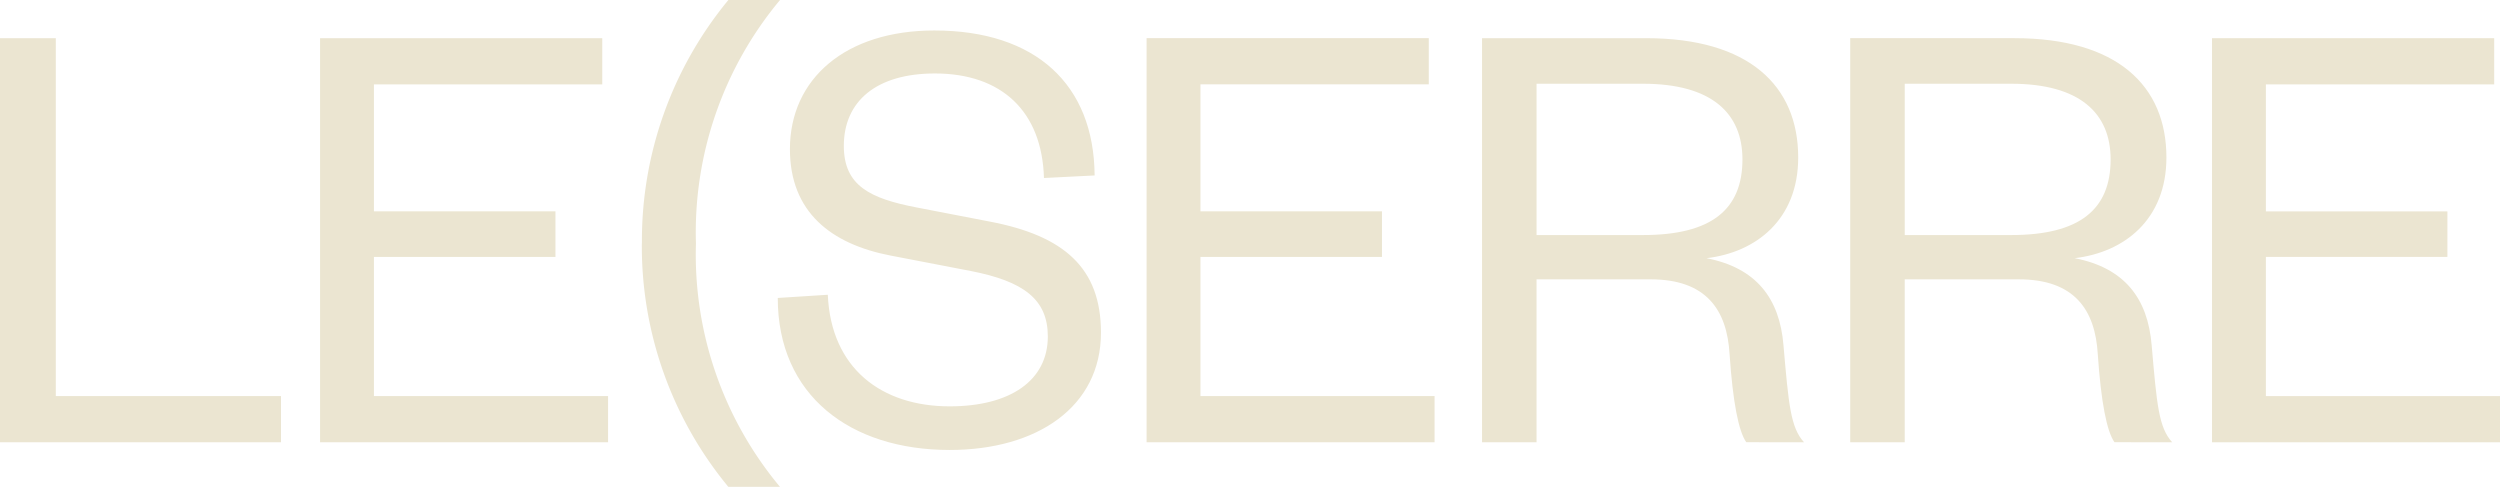
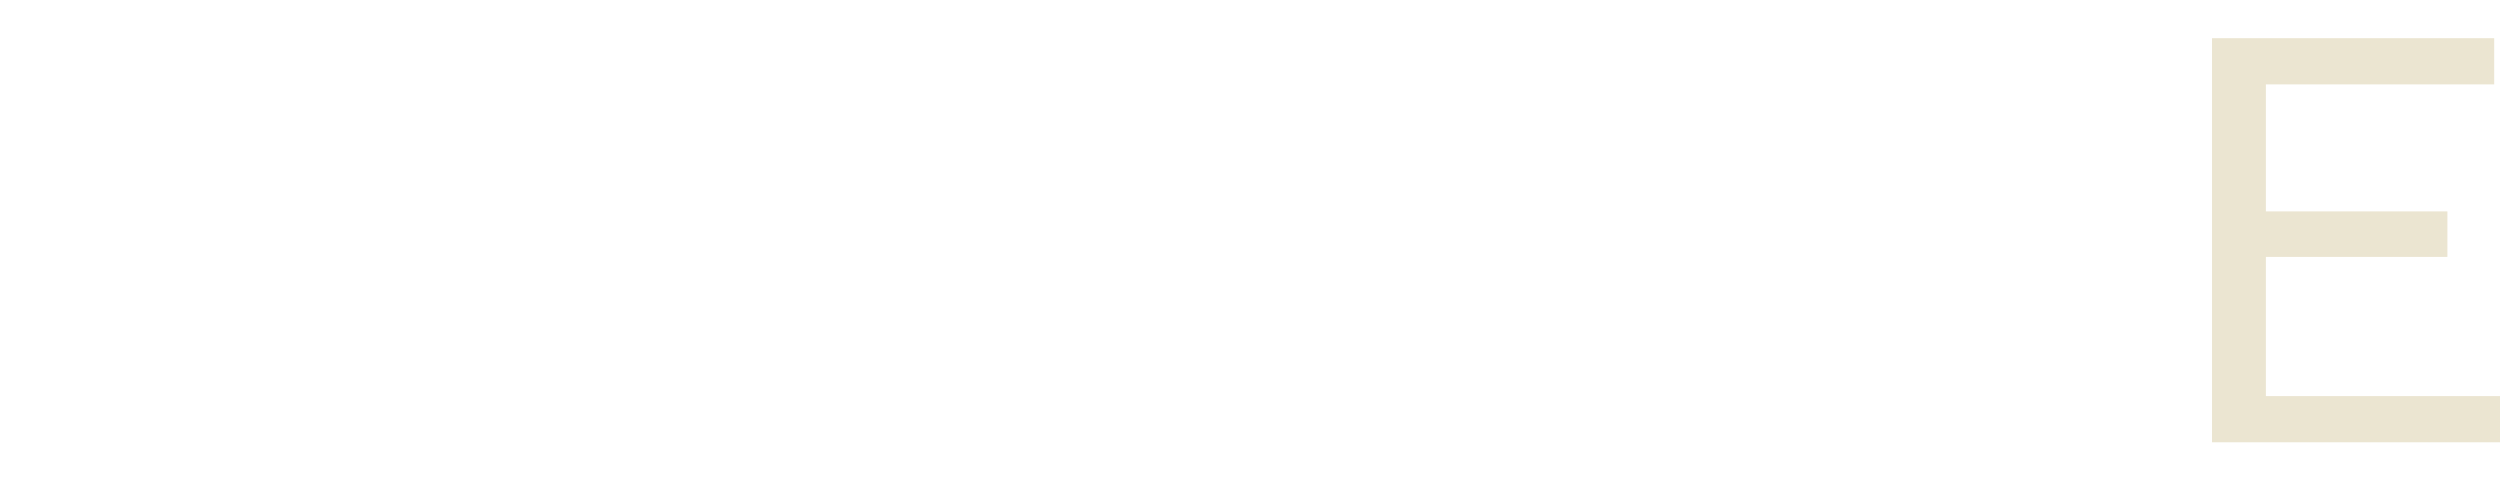
<svg xmlns="http://www.w3.org/2000/svg" width="185.05" height="36.031" viewBox="0 0 185.05 36.031">
  <defs>
    <clipPath id="clip-path">
      <path id="Tracciato_12" data-name="Tracciato 12" d="M0,17.174H185.05V-18.857H0Z" transform="translate(0 18.857)" fill="#ebe5d1" />
    </clipPath>
  </defs>
  <g id="Raggruppa_24" data-name="Raggruppa 24" transform="translate(0 18.857)">
    <g id="Raggruppa_8" data-name="Raggruppa 8" transform="translate(0 -18.857)" clip-path="url(#clip-path)">
      <g id="Raggruppa_6" data-name="Raggruppa 6" transform="translate(0 0)">
-         <path id="Tracciato_10" data-name="Tracciato 10" d="M0,1.347V31.257H20.8V27.839H4.131V1.347ZM45.009,27.839H27.679v-10.3H41.115V14.166H27.679v-9.4h16.9V1.347H23.691V31.257H45.009Zm2.5-11.3a27.951,27.951,0,0,0,6.4,18.016h3.823a26.832,26.832,0,0,1-6.218-18.016A26.83,26.83,0,0,1,57.738-1.479H53.915a27.949,27.949,0,0,0-6.4,18.014" transform="translate(0 1.479)" fill="#ebe5d1" />
-       </g>
+         </g>
      <g id="Raggruppa_7" data-name="Raggruppa 7" transform="translate(57.57 2.256)">
-         <path id="Tracciato_11" data-name="Tracciato 11" d="M0,9.437c0,7.217,5.365,11.252,12.724,11.252,6.458,0,11.2-3.181,11.2-8.688,0-4.8-2.753-7.169-8.212-8.214L10.3,2.742C6.837,2.079,4.89,1.129,4.89-1.815c0-3.323,2.423-5.365,6.743-5.365,4.937,0,7.928,2.8,8.071,7.738L23.454.369c-.048-6.741-4.368-10.731-11.869-10.731C5.033-10.362.9-6.8.9-1.578.9,3.074,3.94,5.449,8.356,6.3L14.29,7.442c3.894.76,5.7,2.09,5.7,4.844,0,3.275-2.8,5.174-7.265,5.174-5.033,0-8.784-2.8-9.021-8.26ZM48.617,16.7H31.288V6.4H44.724V3.026H31.288v-9.4h16.9v-3.42H27.3V20.12H48.617ZM75.965,20.12c-1-1.093-1.141-2.8-1.521-7.169-.285-3.514-2.041-5.746-5.7-6.458,3.655-.426,6.789-2.847,6.789-7.454,0-5.318-3.655-8.831-11.252-8.831H52.13V20.12h4.035V8.059h8.451c4.083,0,5.65,2.232,5.839,5.556.237,3.512.665,5.7,1.234,6.5ZM56.166,4.784V-6.42h7.882c5.079,0,7.358,2.184,7.358,5.6,0,3.7-2.279,5.6-7.358,5.6Zm47.05,15.335c-1-1.093-1.139-2.8-1.519-7.169-.285-3.514-2.041-5.746-5.7-6.458,3.657-.426,6.791-2.847,6.791-7.454,0-5.318-3.657-8.831-11.252-8.831H79.383V20.12h4.035V8.059H91.87c4.083,0,5.65,2.232,5.839,5.556.237,3.512.665,5.7,1.234,6.5ZM83.419,4.784V-6.42H91.3c5.079,0,7.358,2.184,7.358,5.6,0,3.7-2.279,5.6-7.358,5.6Z" transform="translate(0 10.362)" fill="#ebe5d1" />
-       </g>
+         </g>
    </g>
    <g id="Raggruppa_9" data-name="Raggruppa 9" transform="translate(163.733 -16.031)">
      <path id="Tracciato_13" data-name="Tracciato 13" d="M0,0V29.912H21.316v-3.42H3.988V16.19H17.424V12.821H3.988v-9.4h16.9V0Z" fill="#ebe5d1" />
    </g>
  </g>
</svg>